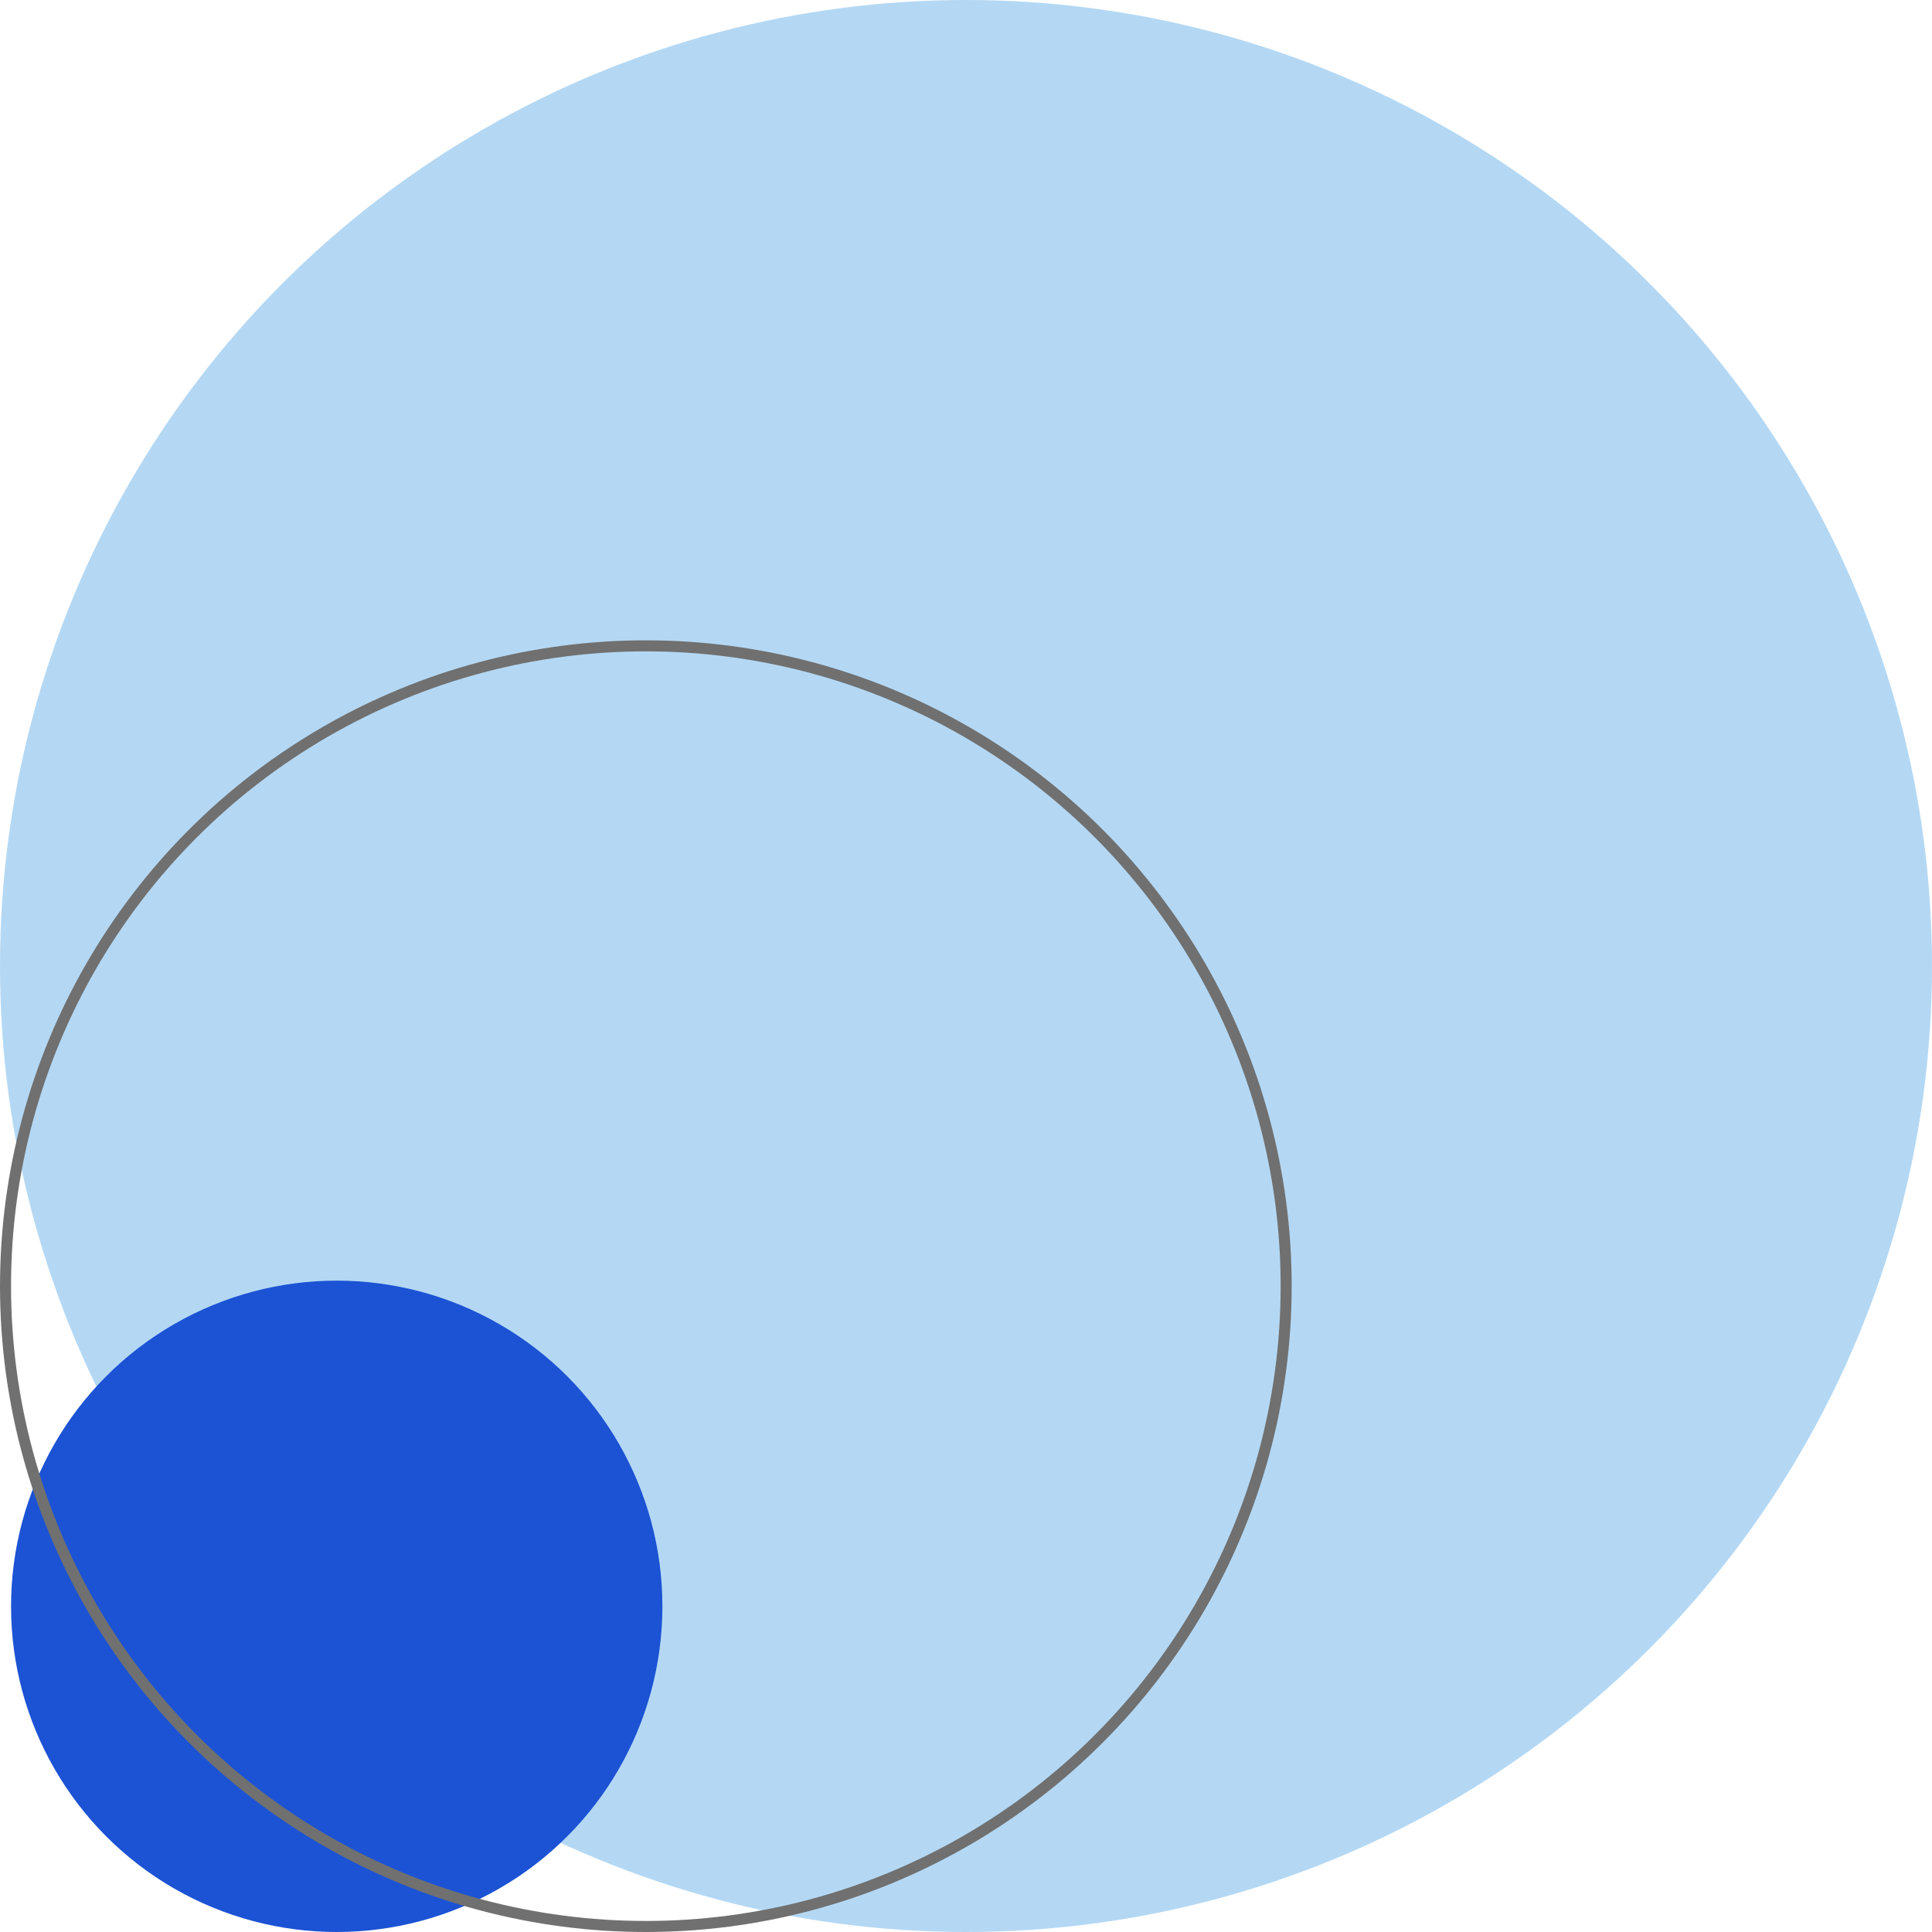
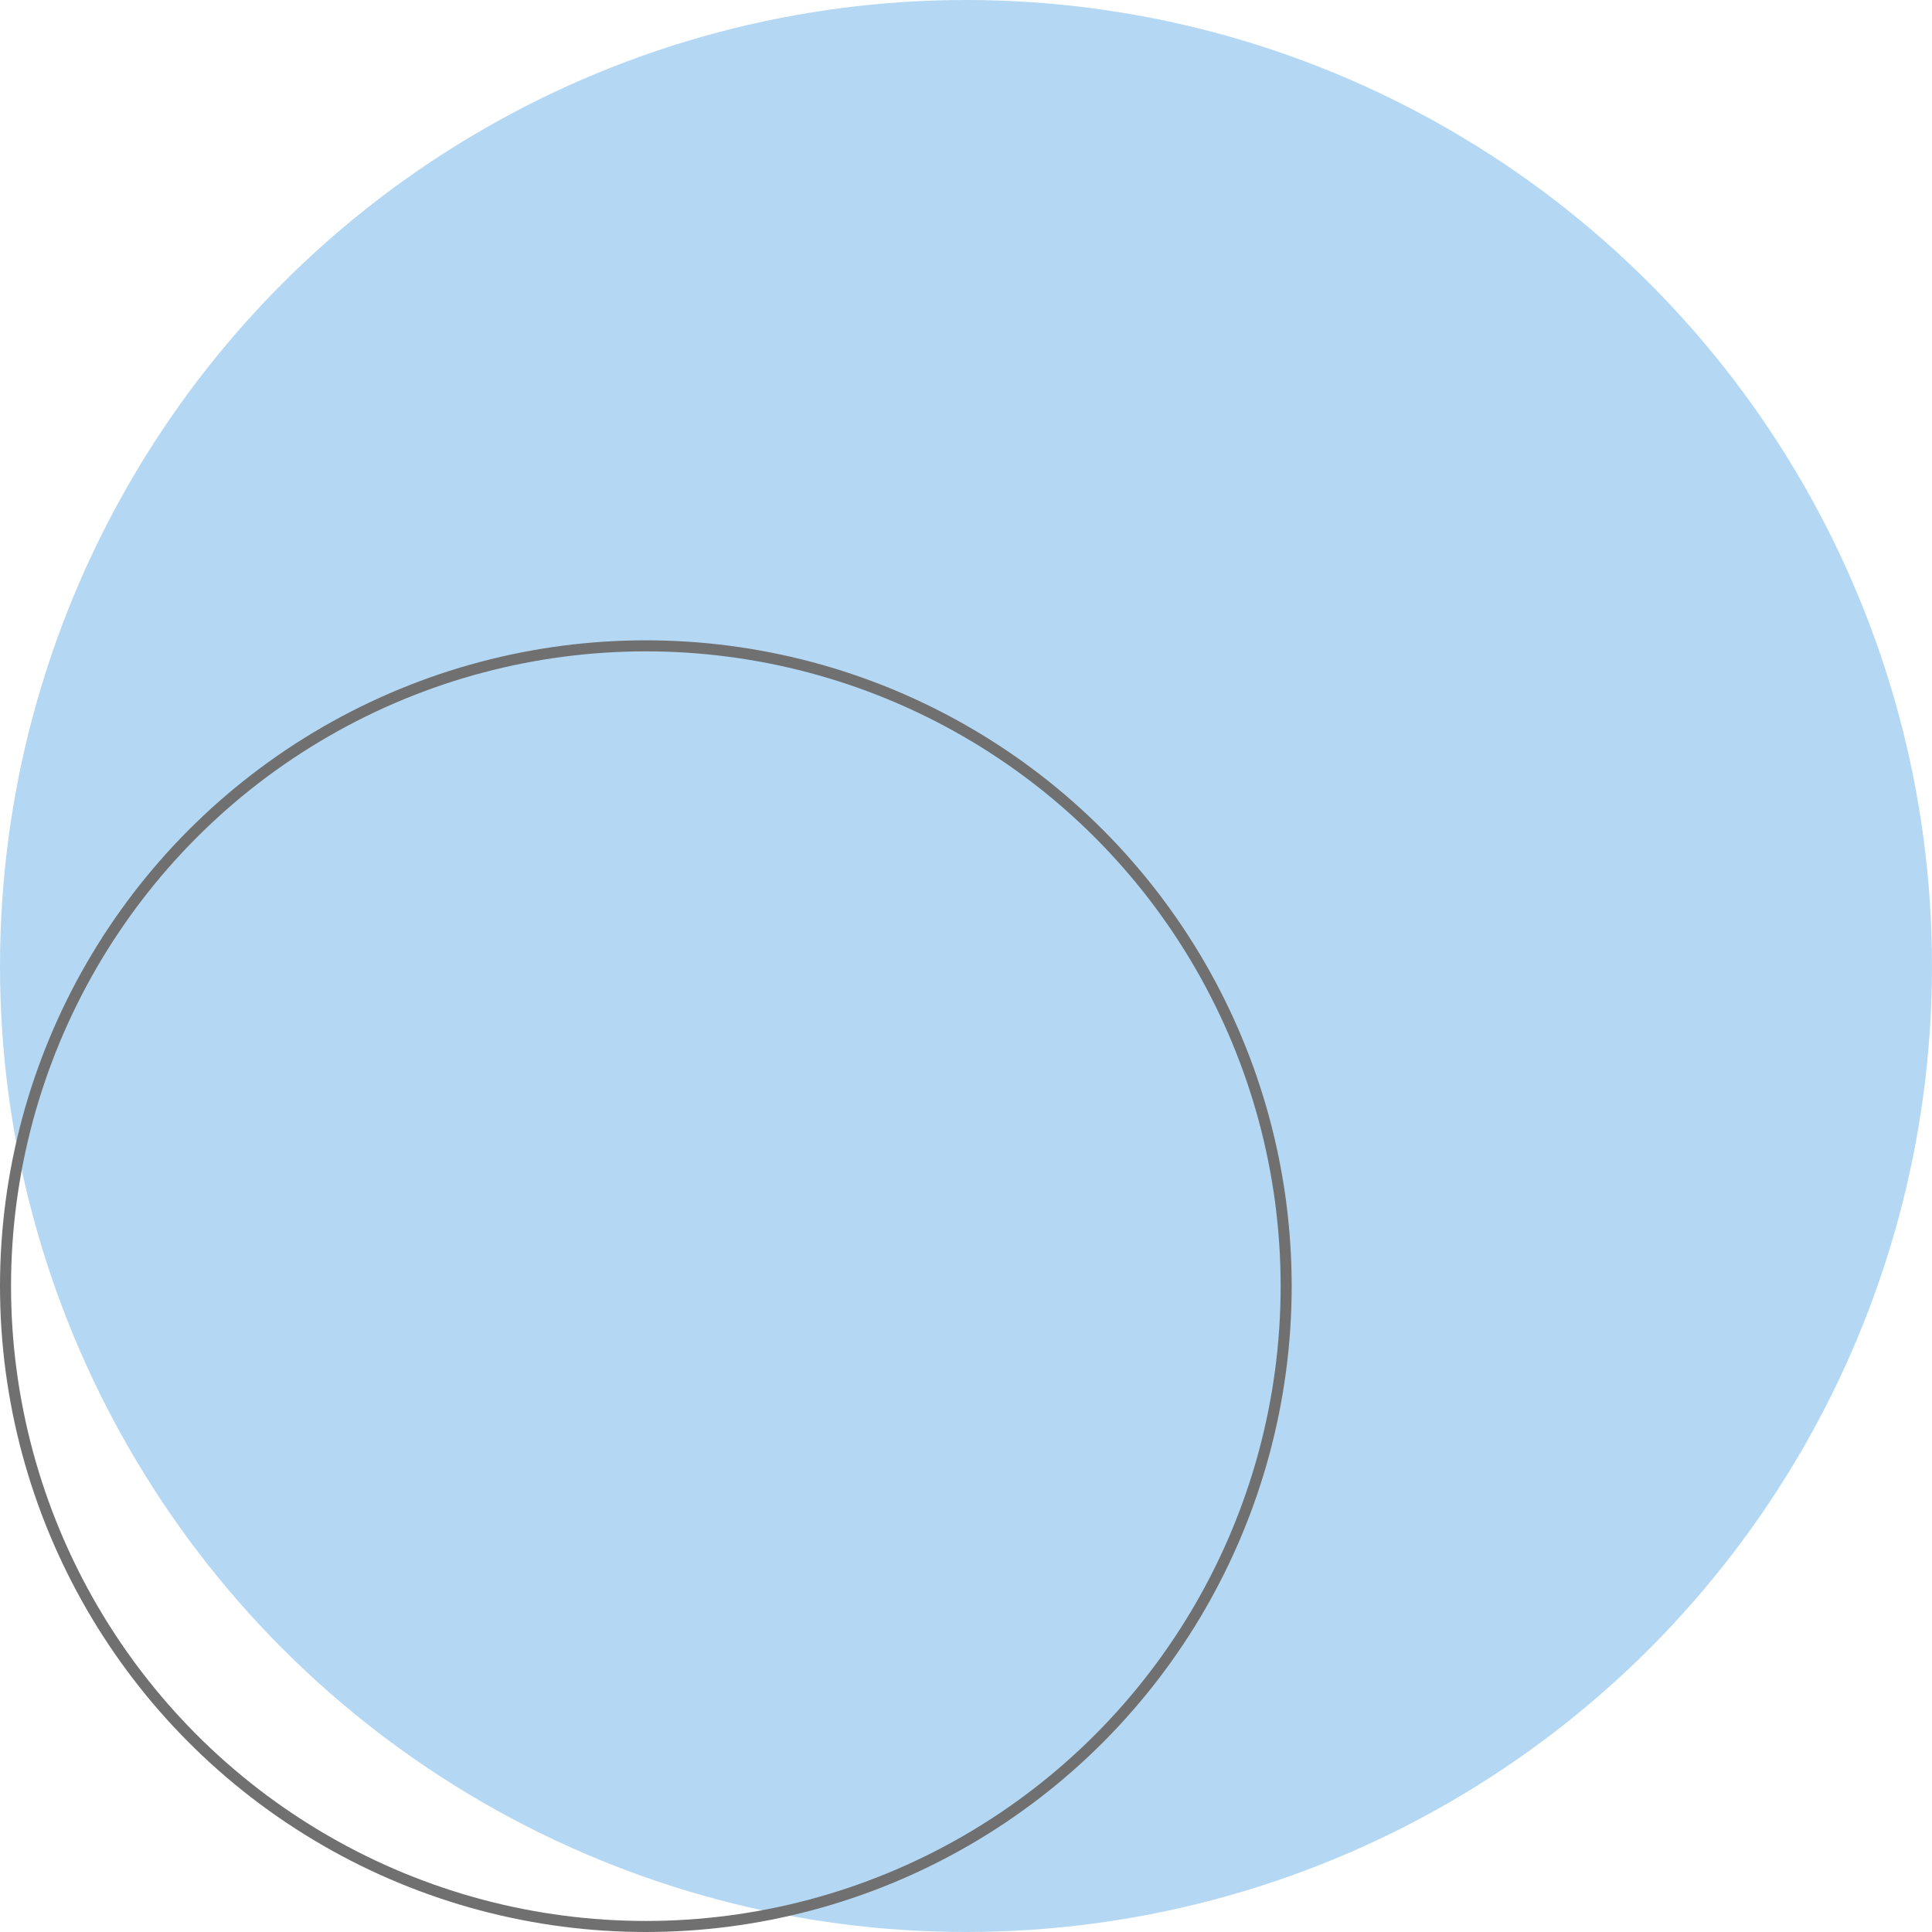
<svg xmlns="http://www.w3.org/2000/svg" width="175" height="175" viewBox="0 0 175 175">
  <g id="values-show-up-big" transform="translate(-487 -5771)">
    <circle id="Ellipse_2905" data-name="Ellipse 2905" cx="87.5" cy="87.5" r="87.5" transform="translate(487 5771)" fill="#b4d8f4" />
-     <circle id="Ellipse_2904" data-name="Ellipse 2904" cx="29.5" cy="29.5" r="29.5" transform="translate(488 5887)" fill="#1c53d4" style="mix-blend-mode: multiply;isolation: isolate" />
    <g id="Ellipse_2906" data-name="Ellipse 2906" transform="translate(487 5829)" fill="none" stroke="#707070" stroke-width="1" style="mix-blend-mode: multiply;isolation: isolate">
-       <circle cx="58.5" cy="58.5" r="58.5" stroke="none" />
      <circle cx="58.5" cy="58.5" r="58" fill="none" />
    </g>
  </g>
</svg>